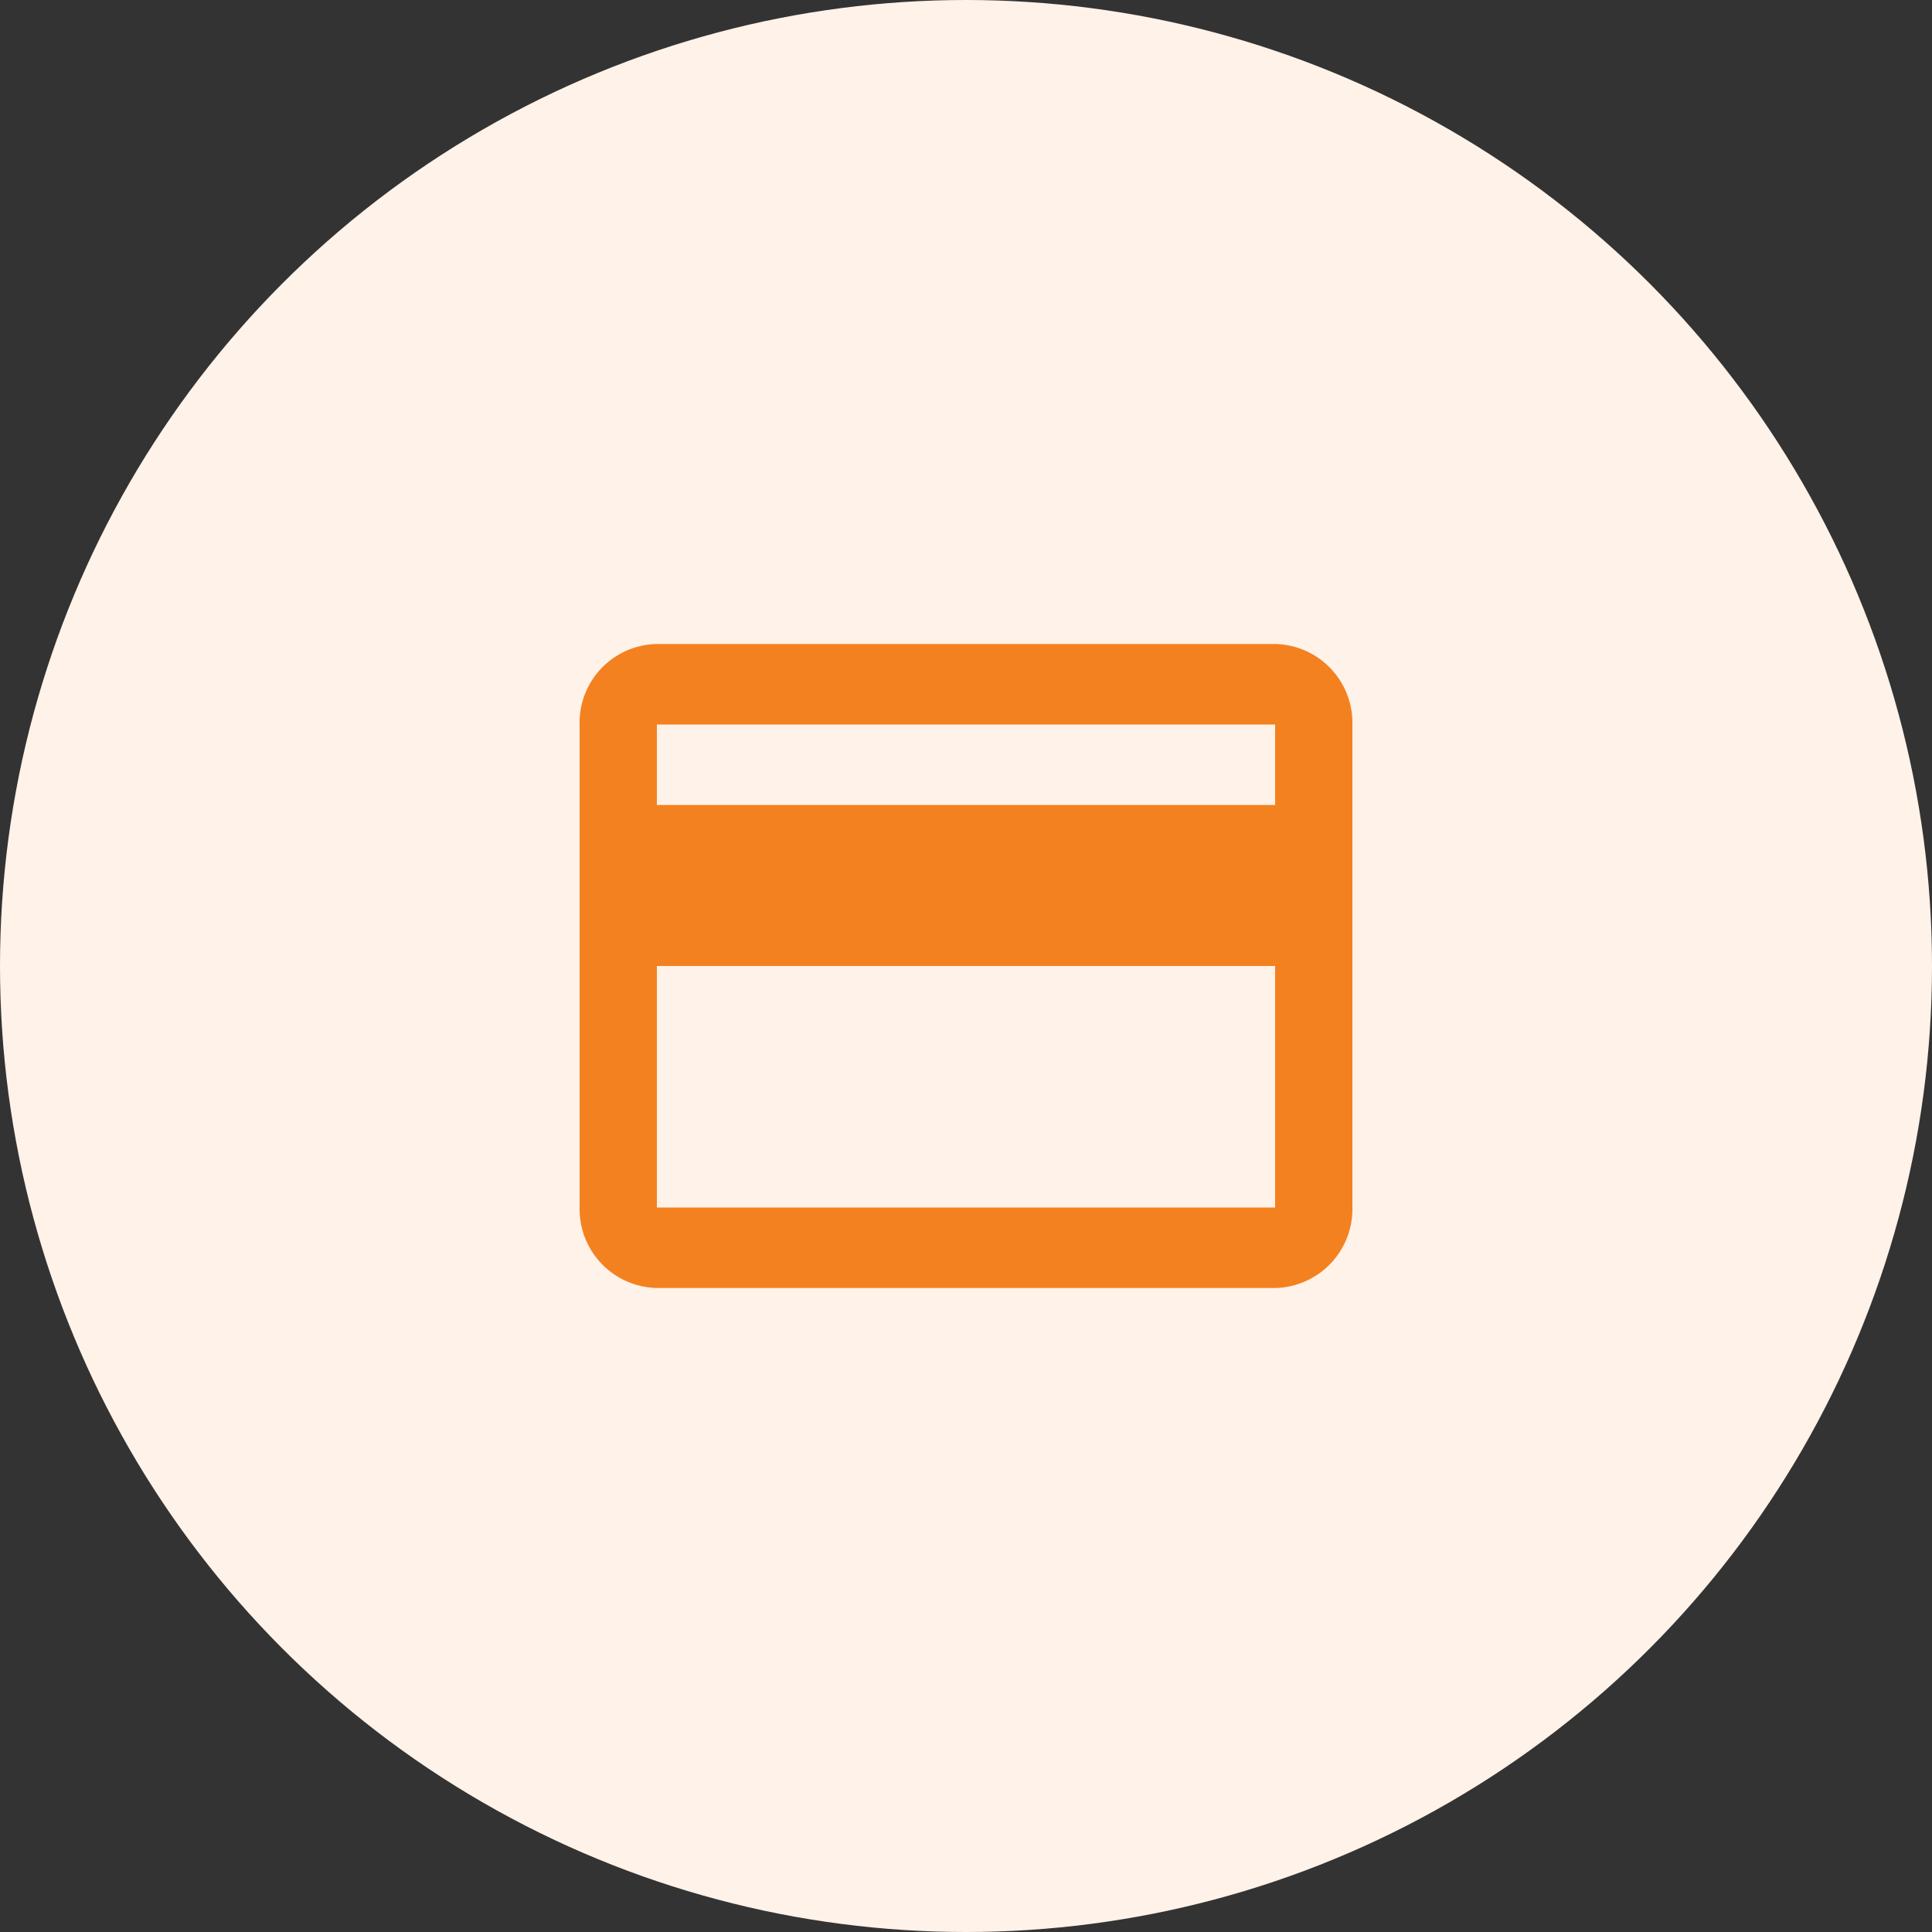
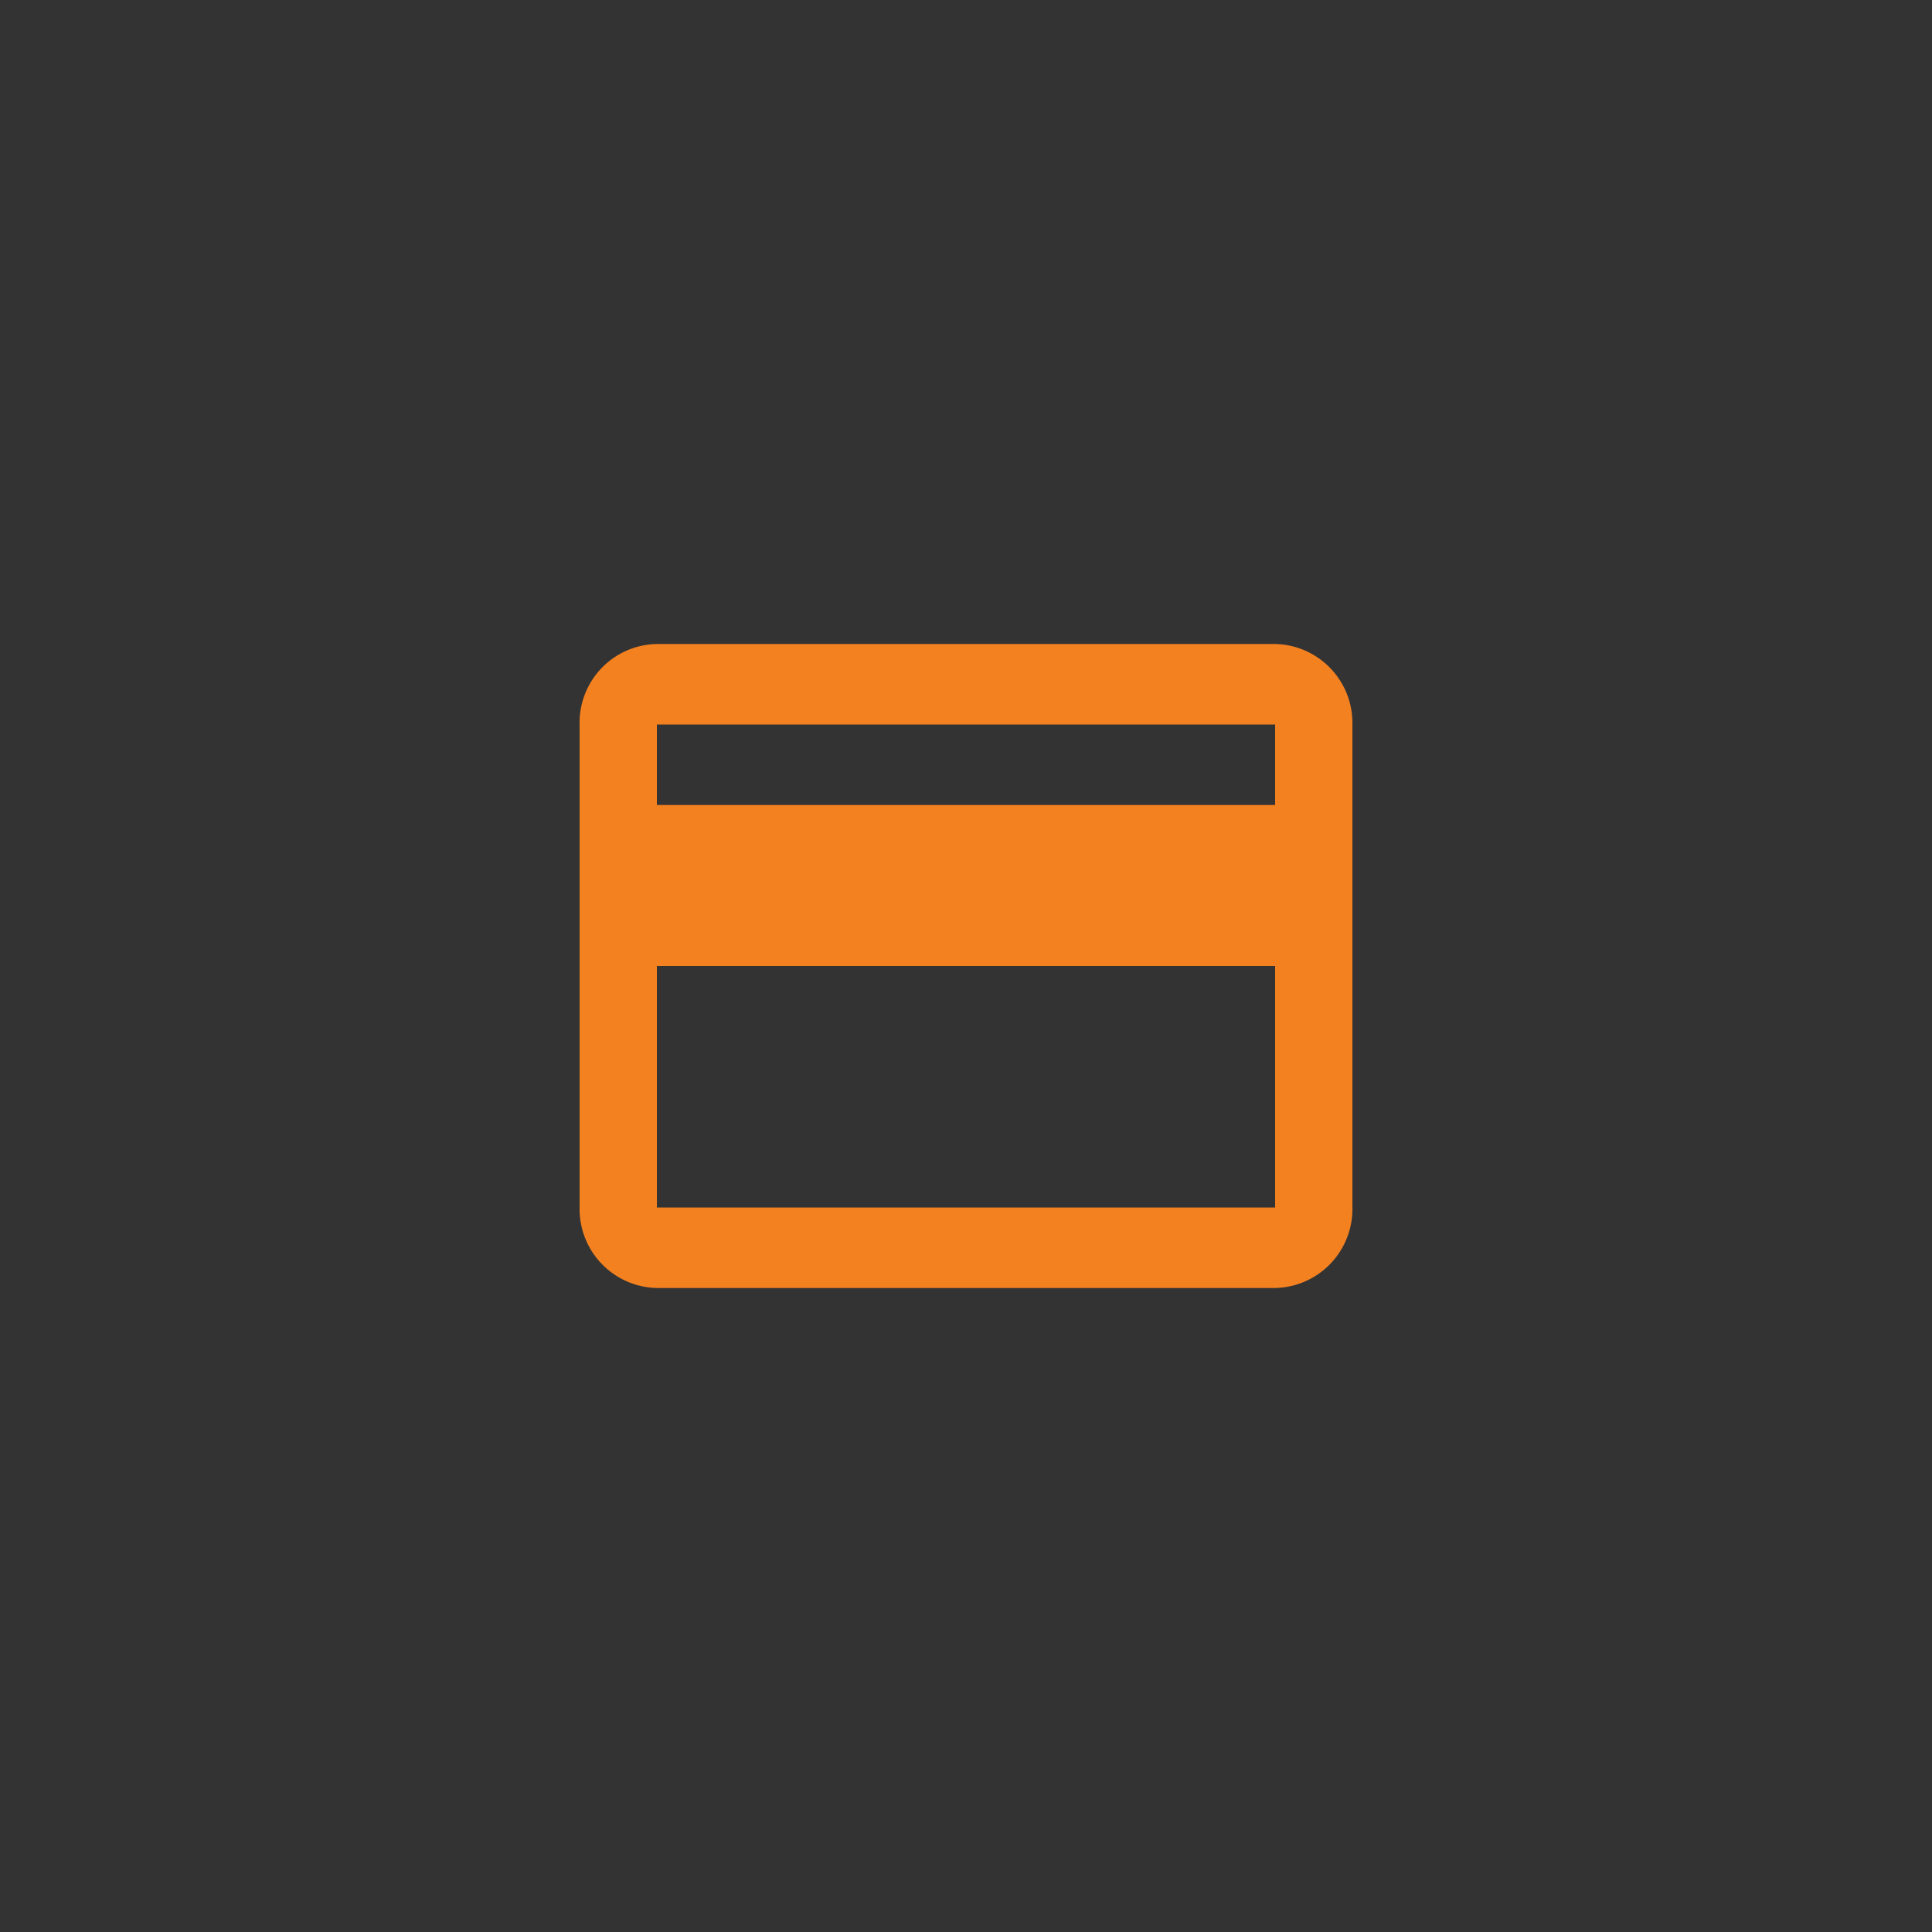
<svg xmlns="http://www.w3.org/2000/svg" width="60" height="60" viewBox="0 0 60 60">
  <rect x="0" y="0" width="60" height="60" fill="#333333" stroke="none" />
  <g id="Group_8339" data-name="Group 8339" transform="translate(-652 -4654)">
-     <circle id="Ellipse_14" data-name="Ellipse 14" cx="30" cy="30" r="30" transform="translate(652 4654)" fill="#fff2e8" />
    <g id="MDI_credit-card-outline" data-name="MDI / credit-card-outline" transform="translate(668 4670)">
      <g id="Boundary" fill="#f48120" stroke="rgba(0,0,0,0)" stroke-width="1" opacity="0">
        <rect width="28" height="28" stroke="none" />
-         <rect x="0.5" y="0.5" width="27" height="27" fill="none" />
      </g>
      <path id="Path_credit-card-outline" data-name="Path / credit-card-outline" d="M23.6,9H4.4V6.5H23.6m0,15H4.4V14H23.6m0-10H4.4A2.443,2.443,0,0,0,2,6.5v15A2.452,2.452,0,0,0,4.4,24H23.6A2.452,2.452,0,0,0,26,21.5V6.5A2.451,2.451,0,0,0,23.6,4Z" fill="#f48120" />
    </g>
  </g>
</svg>